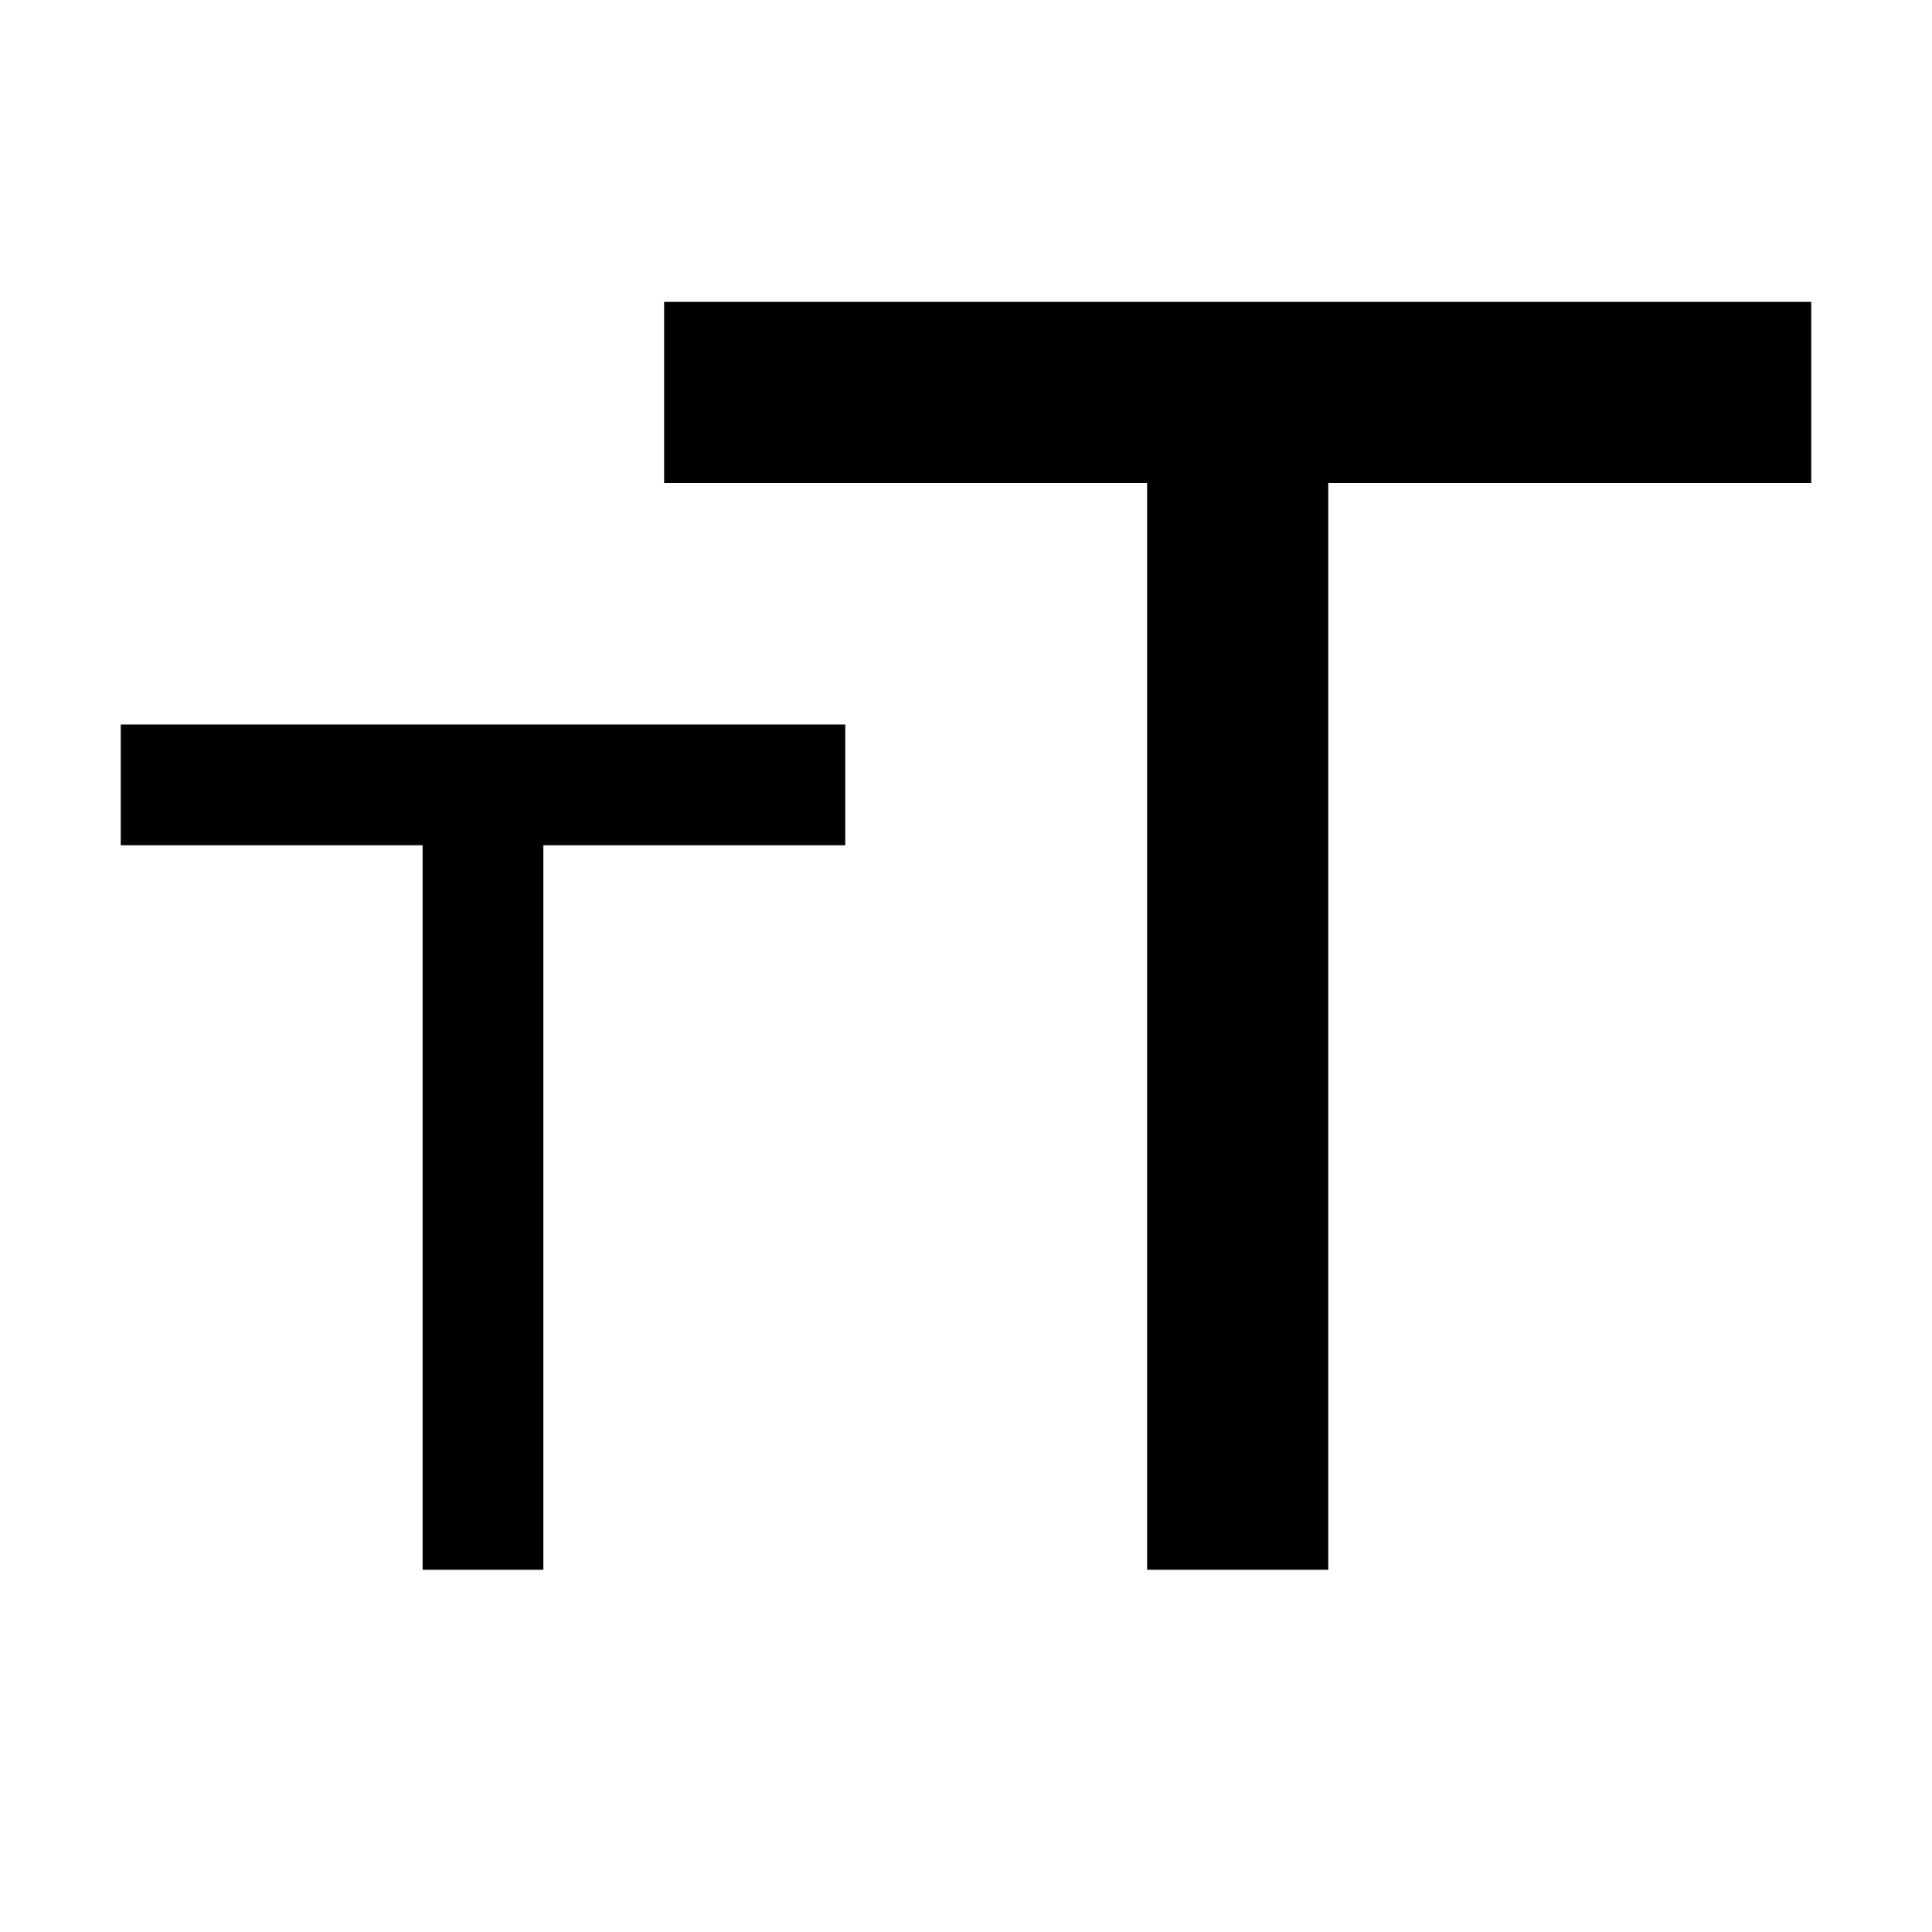
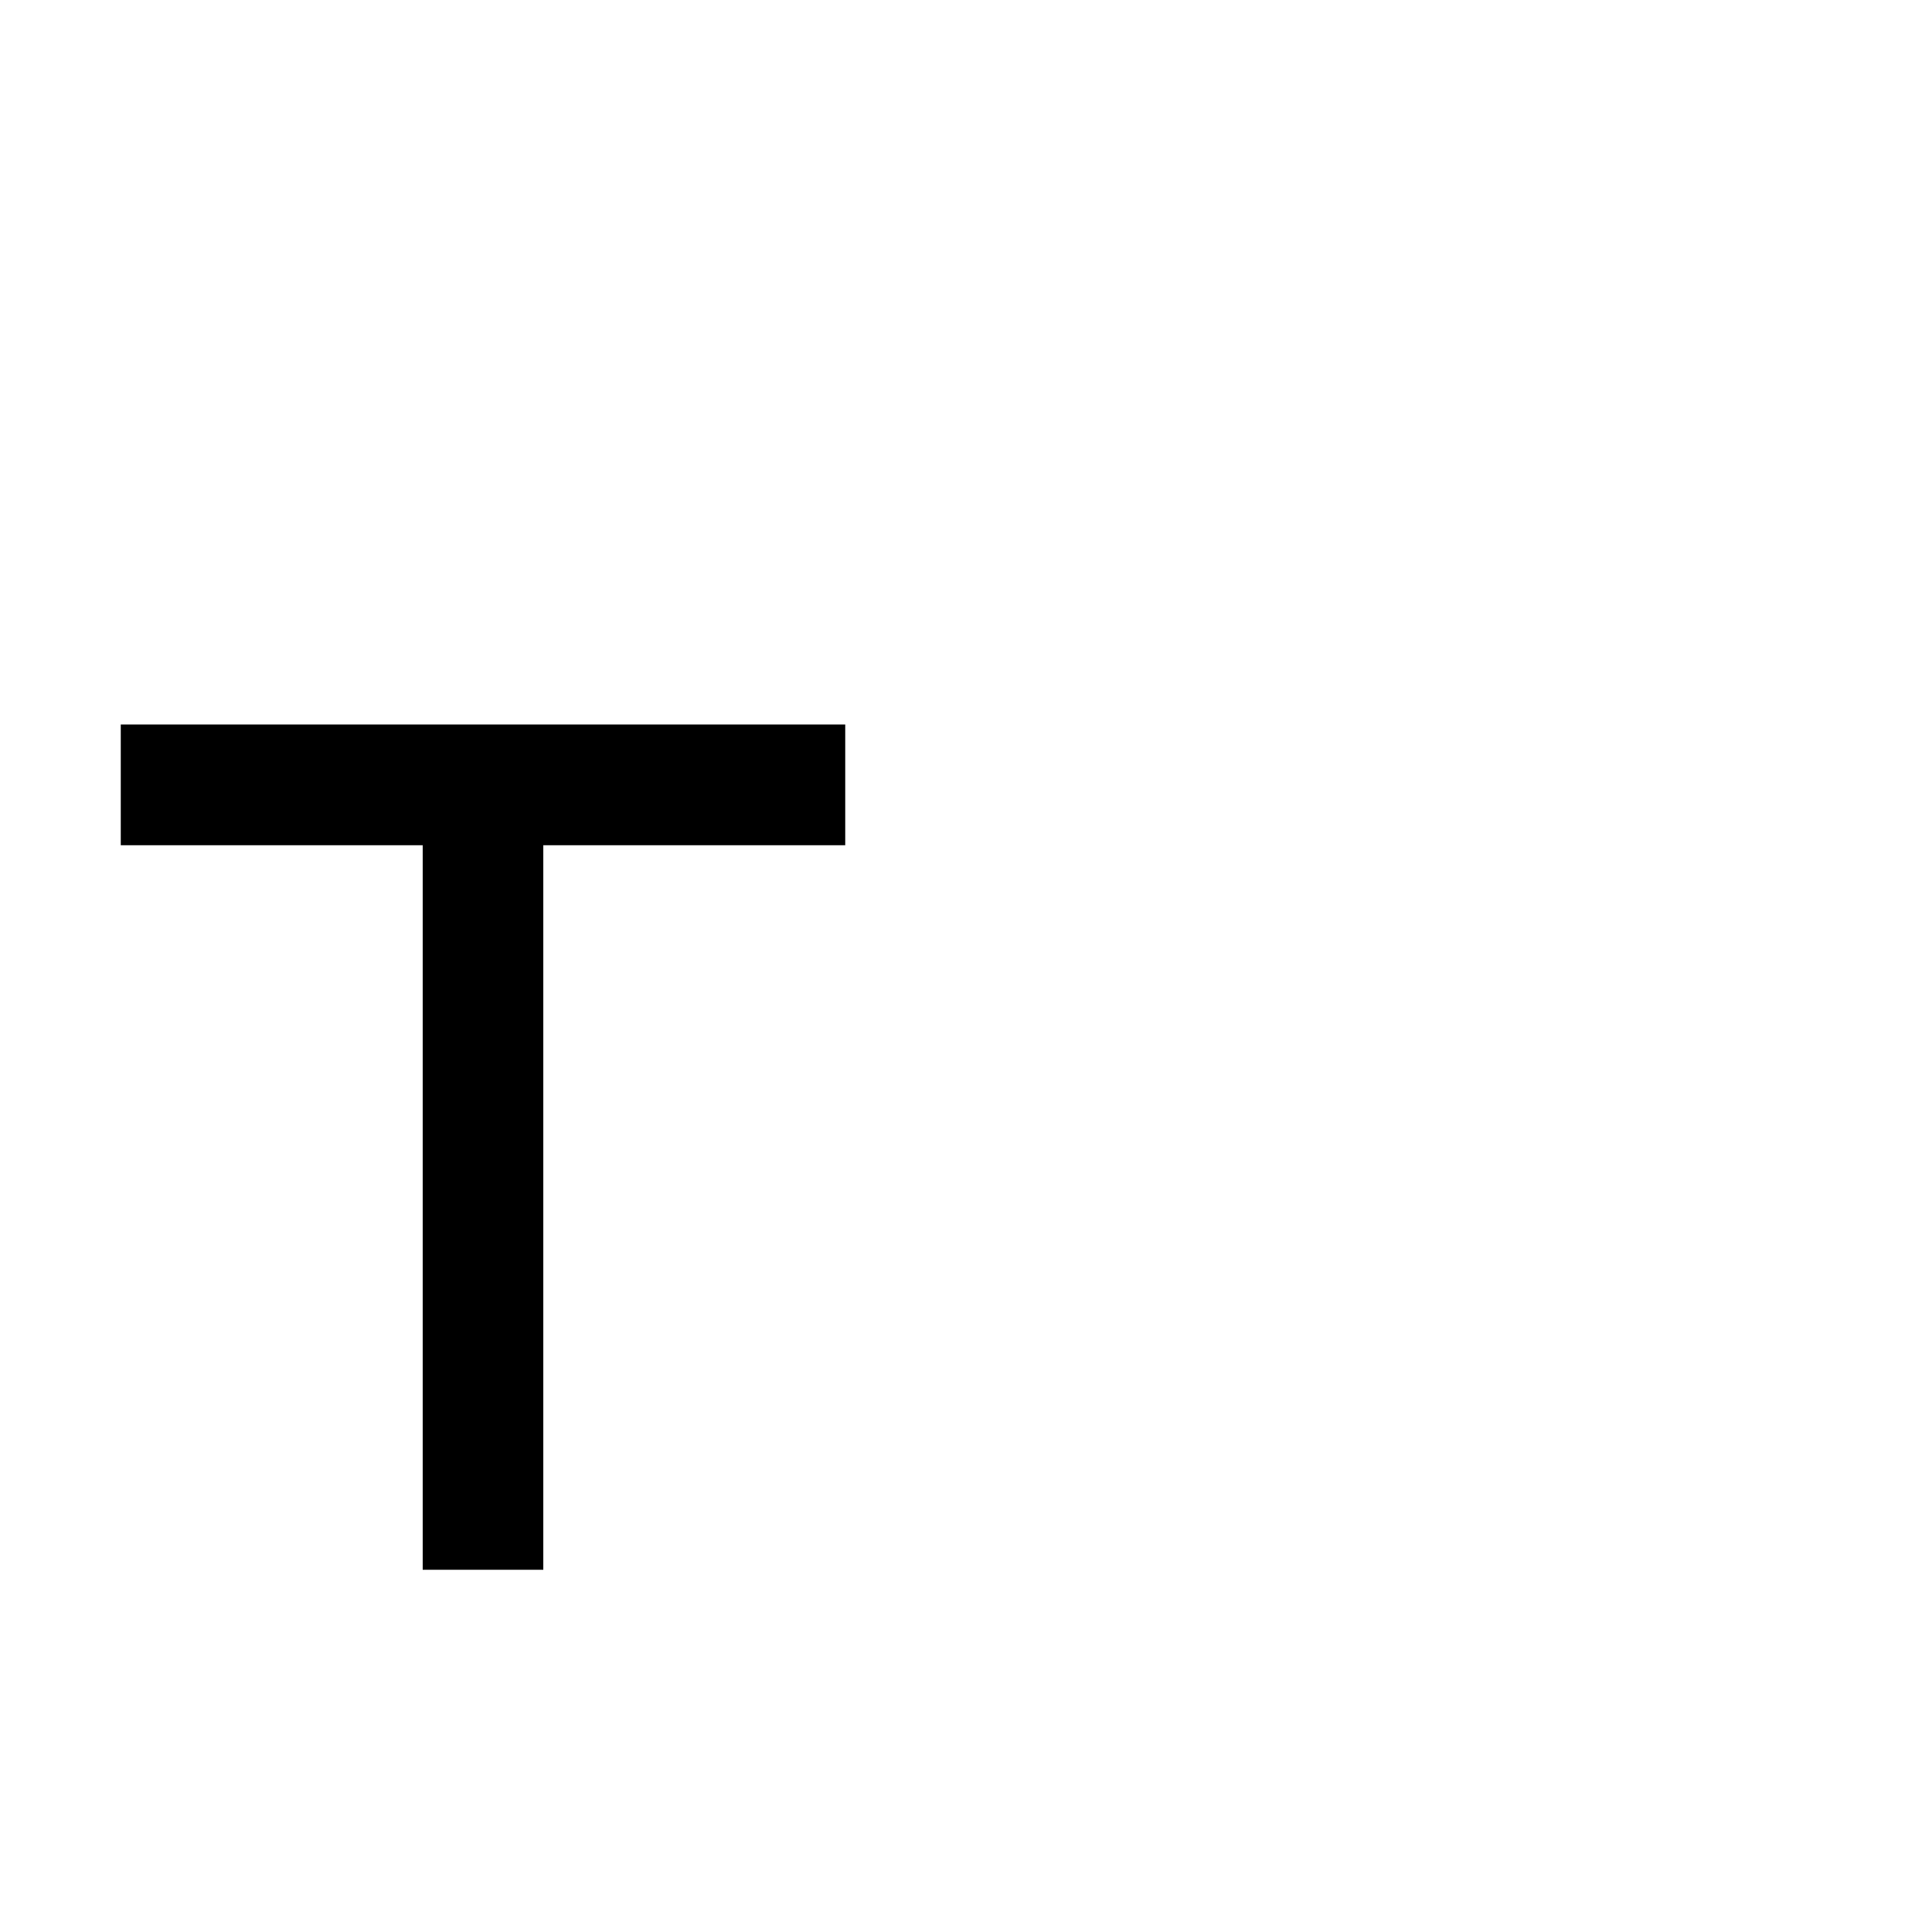
<svg xmlns="http://www.w3.org/2000/svg" viewBox="0 0 32 32" fill="currentColor">
  <defs />
  <title>text--scale</title>
-   <polygon points="30 5 30 8 22 8 22 26 19 26 19 8 11 8 11 5 30 5" />
  <polygon points="7 26 7 14 2 14 2 12 14 12 14 14 9 14 9 26 7 26" />
-   <rect id="_Transparent_Rectangle_" data-name="&lt;Transparent Rectangle&gt;" class="cls-1" width="32" height="32" style="fill:none" />
</svg>